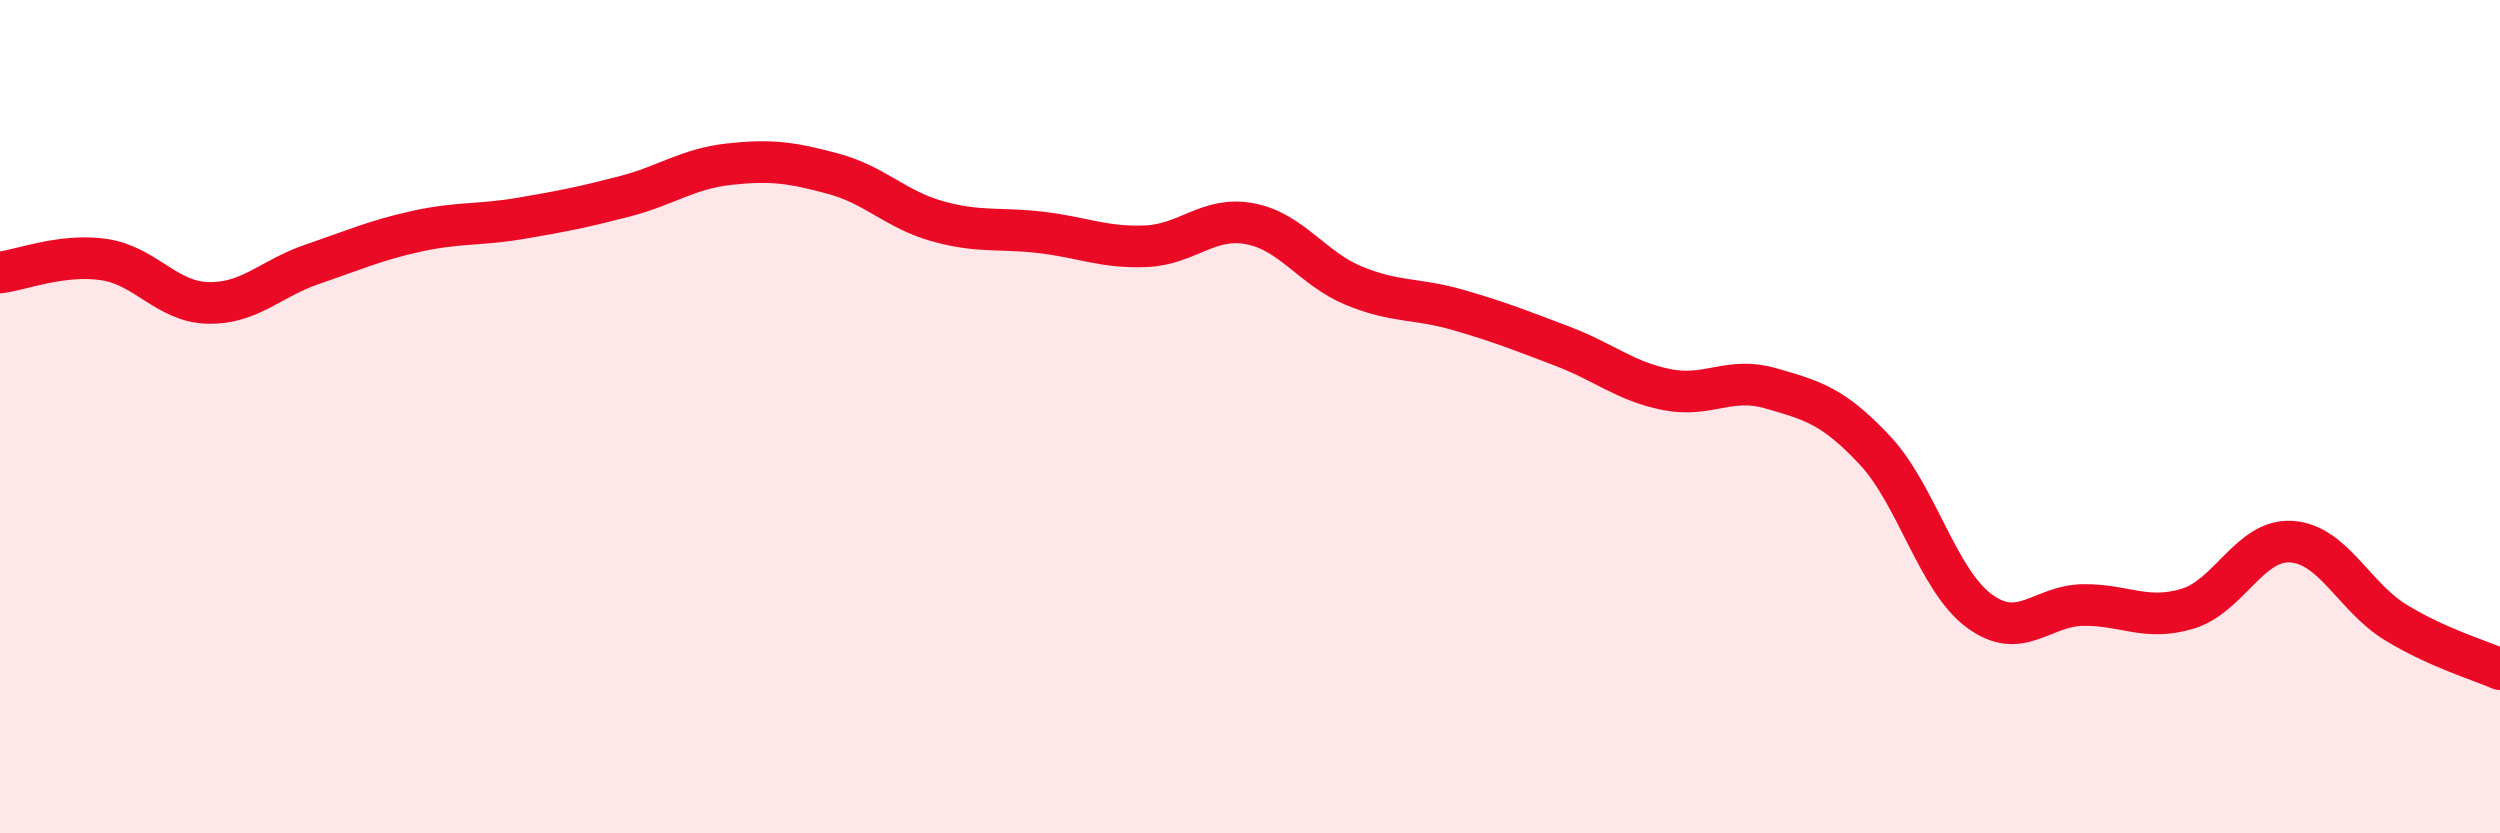
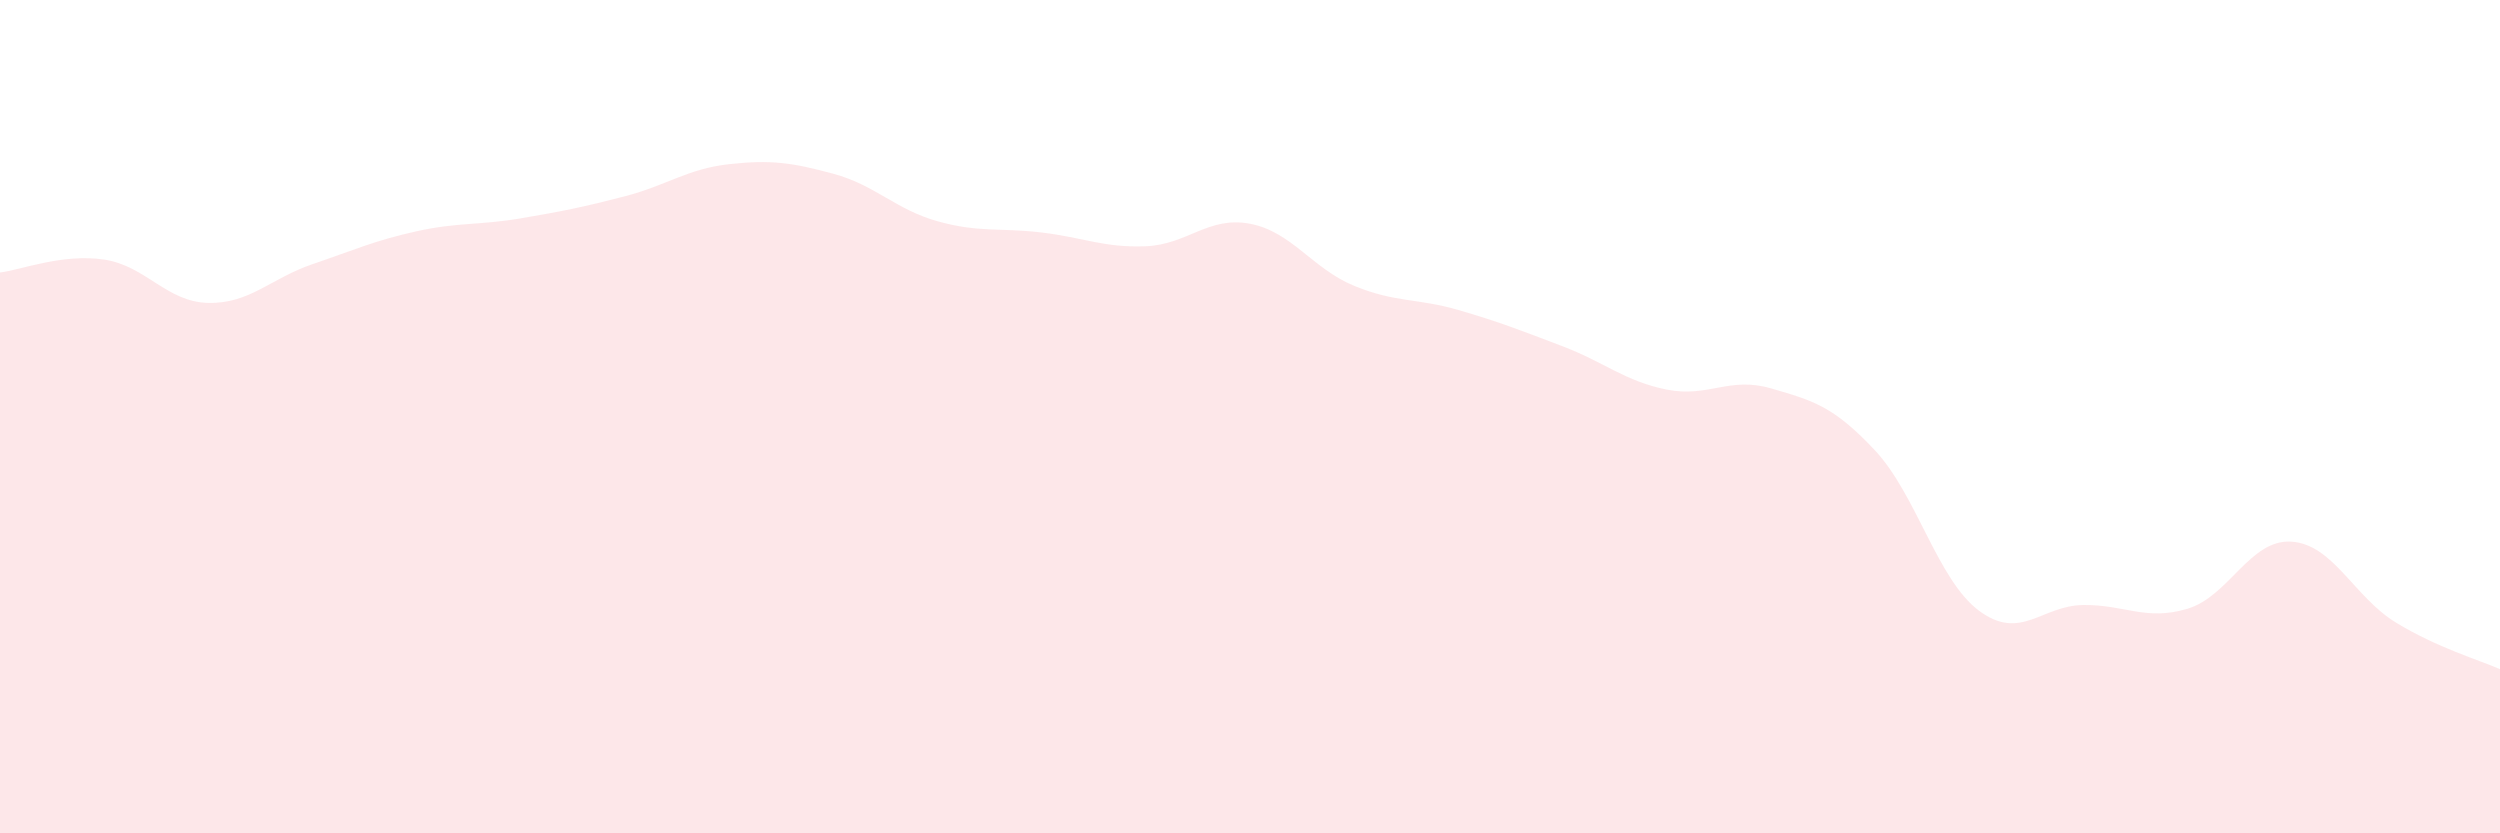
<svg xmlns="http://www.w3.org/2000/svg" width="60" height="20" viewBox="0 0 60 20">
  <path d="M 0,6.54 C 0.5,6.48 1.5,6.08 2.5,6.23 C 3.5,6.38 4,7.25 5,7.27 C 6,7.29 6.5,6.68 7.5,6.34 C 8.5,6 9,5.77 10,5.55 C 11,5.33 11.5,5.41 12.5,5.24 C 13.5,5.07 14,4.97 15,4.71 C 16,4.45 16.5,4.05 17.5,3.94 C 18.5,3.83 19,3.9 20,4.17 C 21,4.44 21.5,5.03 22.5,5.31 C 23.5,5.59 24,5.46 25,5.58 C 26,5.7 26.5,5.95 27.5,5.91 C 28.5,5.87 29,5.18 30,5.37 C 31,5.56 31.5,6.45 32.5,6.86 C 33.5,7.27 34,7.15 35,7.44 C 36,7.73 36.5,7.93 37.5,8.31 C 38.5,8.69 39,9.15 40,9.35 C 41,9.55 41.5,9.03 42.5,9.32 C 43.5,9.61 44,9.74 45,10.81 C 46,11.88 46.5,13.92 47.5,14.66 C 48.5,15.4 49,14.53 50,14.52 C 51,14.51 51.5,14.91 52.5,14.61 C 53.5,14.31 54,12.93 55,13 C 56,13.07 56.5,14.33 57.5,14.94 C 58.5,15.55 59.5,15.84 60,16.06L60 20L0 20Z" fill="#EB0A25" opacity="0.1" stroke-linecap="round" stroke-linejoin="round" />
-   <path d="M 0,6.54 C 0.5,6.48 1.5,6.08 2.5,6.23 C 3.5,6.38 4,7.25 5,7.27 C 6,7.29 6.5,6.68 7.5,6.34 C 8.5,6 9,5.77 10,5.55 C 11,5.33 11.5,5.41 12.5,5.24 C 13.5,5.07 14,4.97 15,4.71 C 16,4.45 16.5,4.05 17.5,3.94 C 18.5,3.83 19,3.9 20,4.17 C 21,4.44 21.5,5.03 22.5,5.31 C 23.5,5.59 24,5.46 25,5.58 C 26,5.7 26.5,5.95 27.5,5.91 C 28.5,5.87 29,5.18 30,5.37 C 31,5.56 31.5,6.45 32.5,6.86 C 33.5,7.27 34,7.15 35,7.44 C 36,7.73 36.5,7.93 37.5,8.31 C 38.5,8.69 39,9.15 40,9.35 C 41,9.55 41.5,9.03 42.5,9.32 C 43.5,9.61 44,9.74 45,10.81 C 46,11.88 46.5,13.92 47.5,14.66 C 48.5,15.4 49,14.53 50,14.52 C 51,14.51 51.5,14.91 52.5,14.61 C 53.5,14.31 54,12.93 55,13 C 56,13.07 56.5,14.33 57.5,14.94 C 58.5,15.55 59.5,15.84 60,16.06" stroke="#EB0A25" stroke-width="1" fill="none" stroke-linecap="round" stroke-linejoin="round" />
</svg>